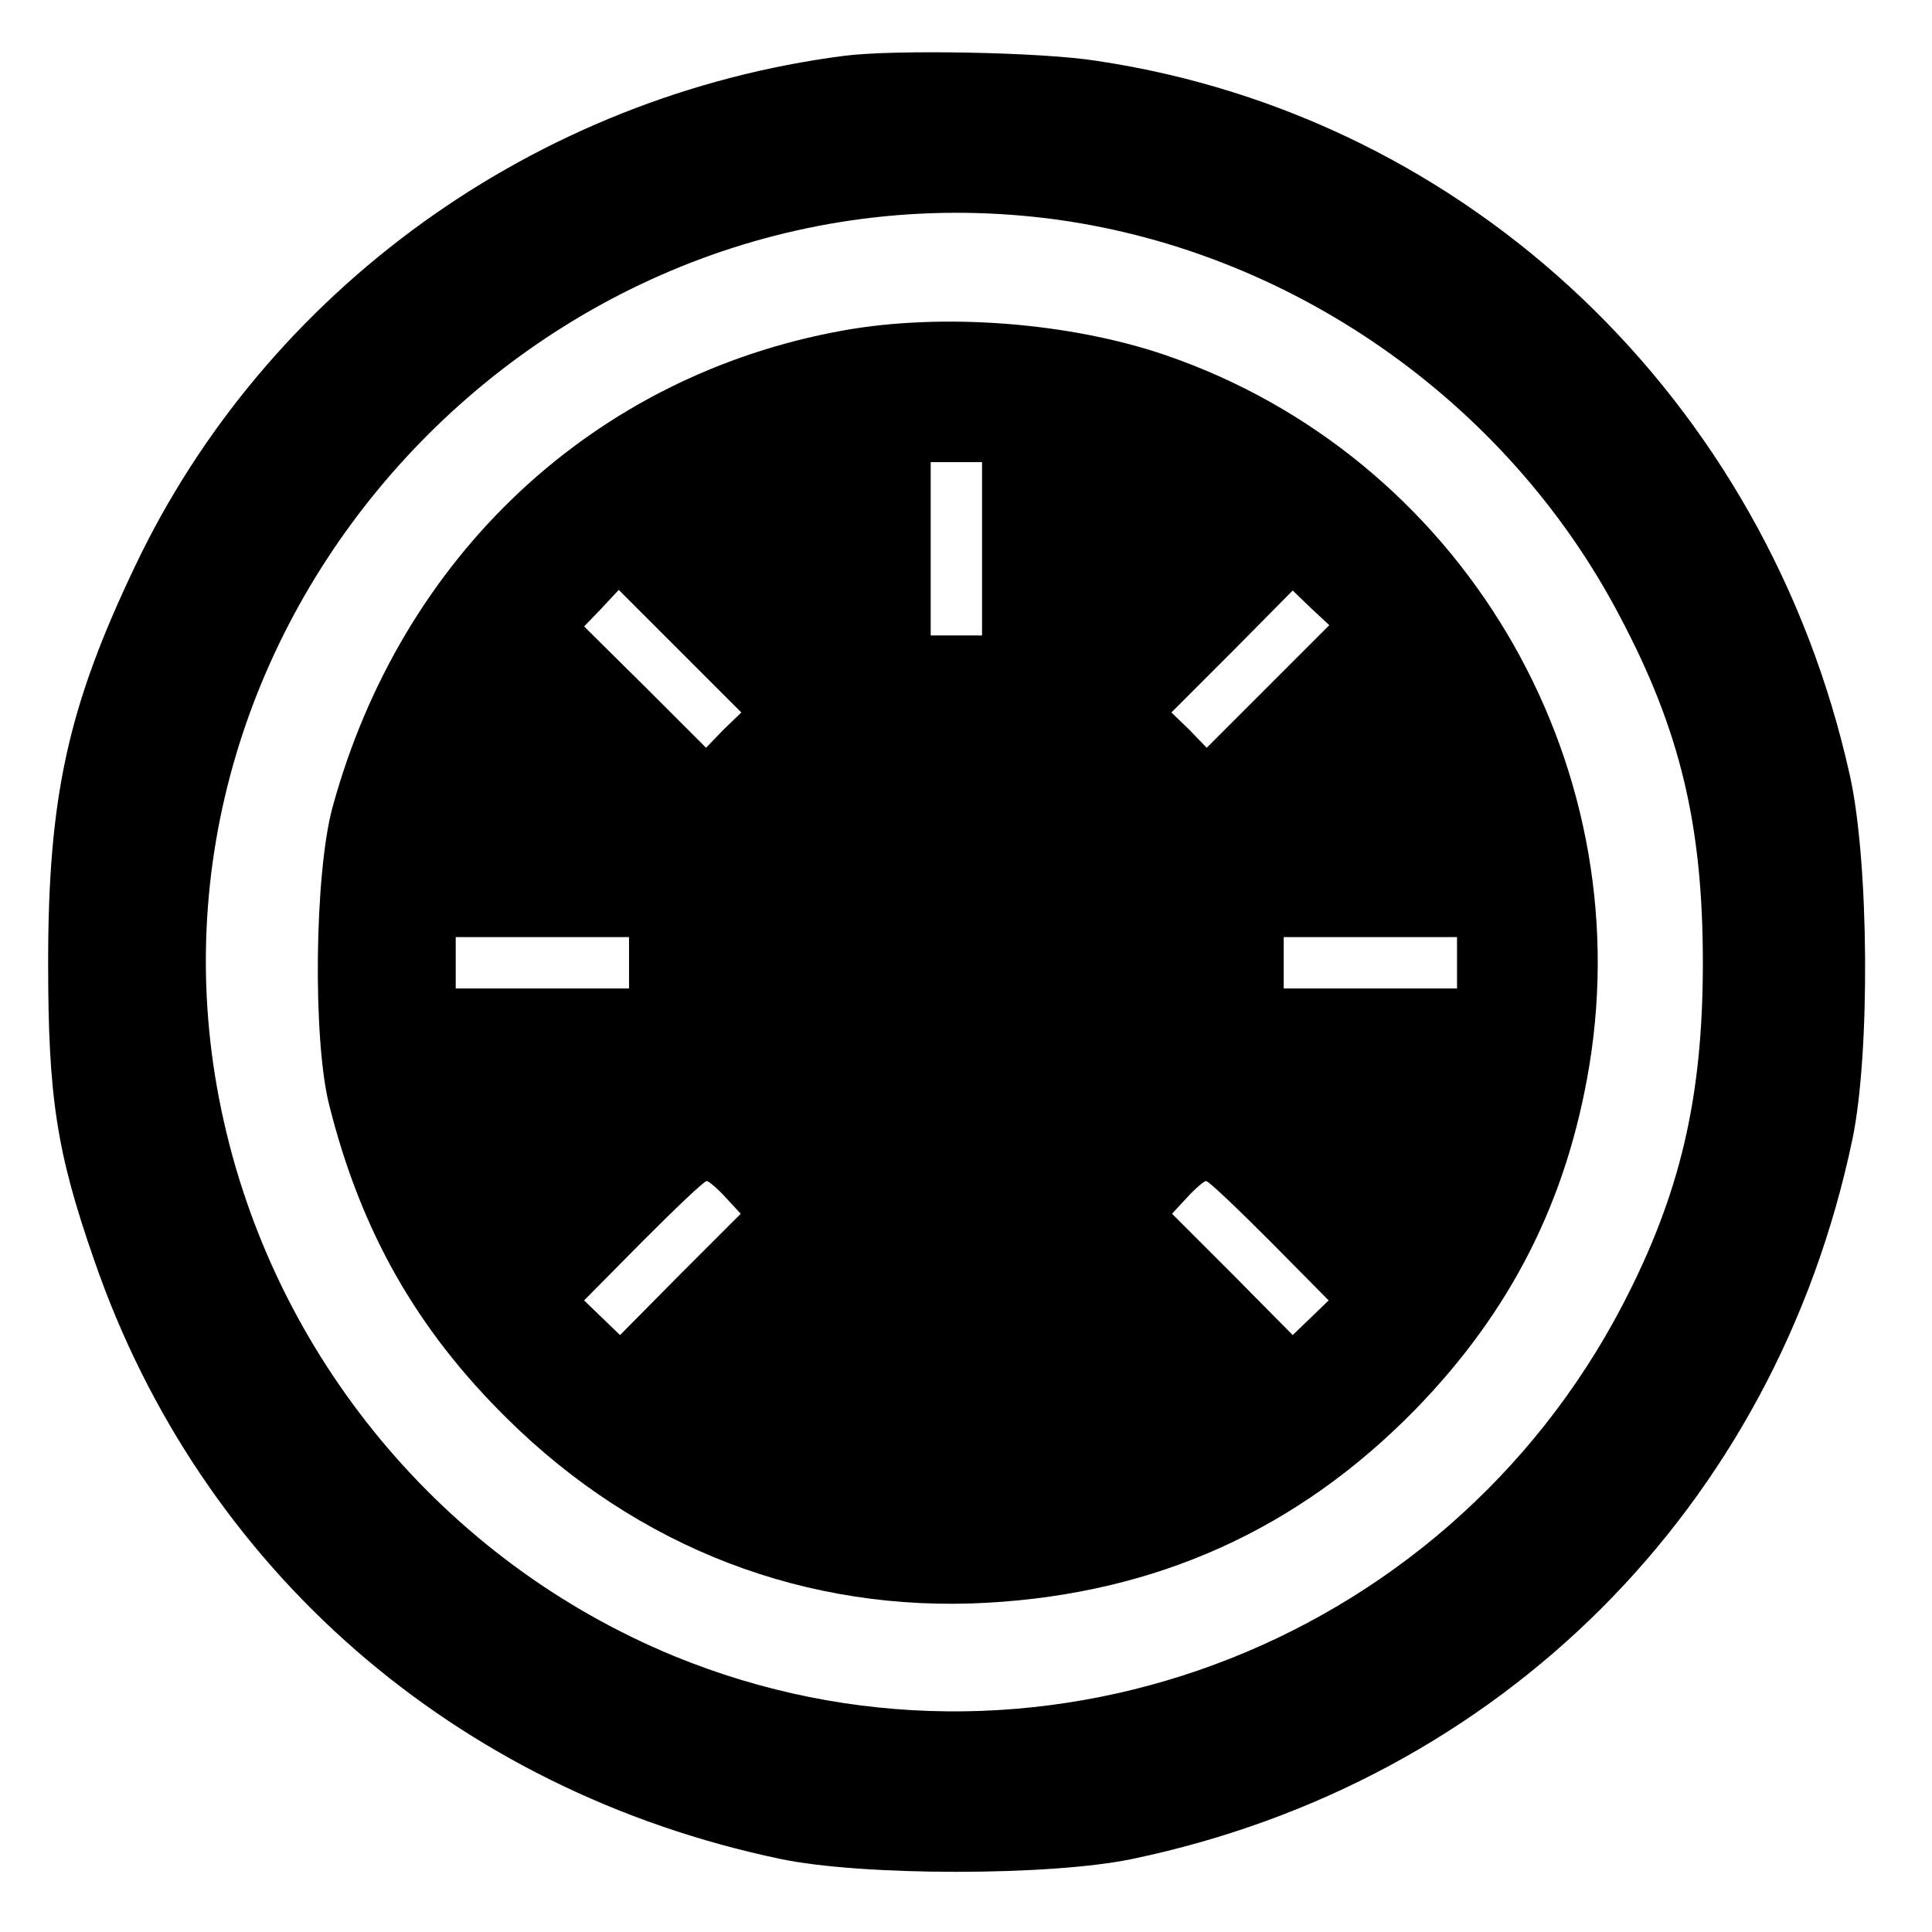
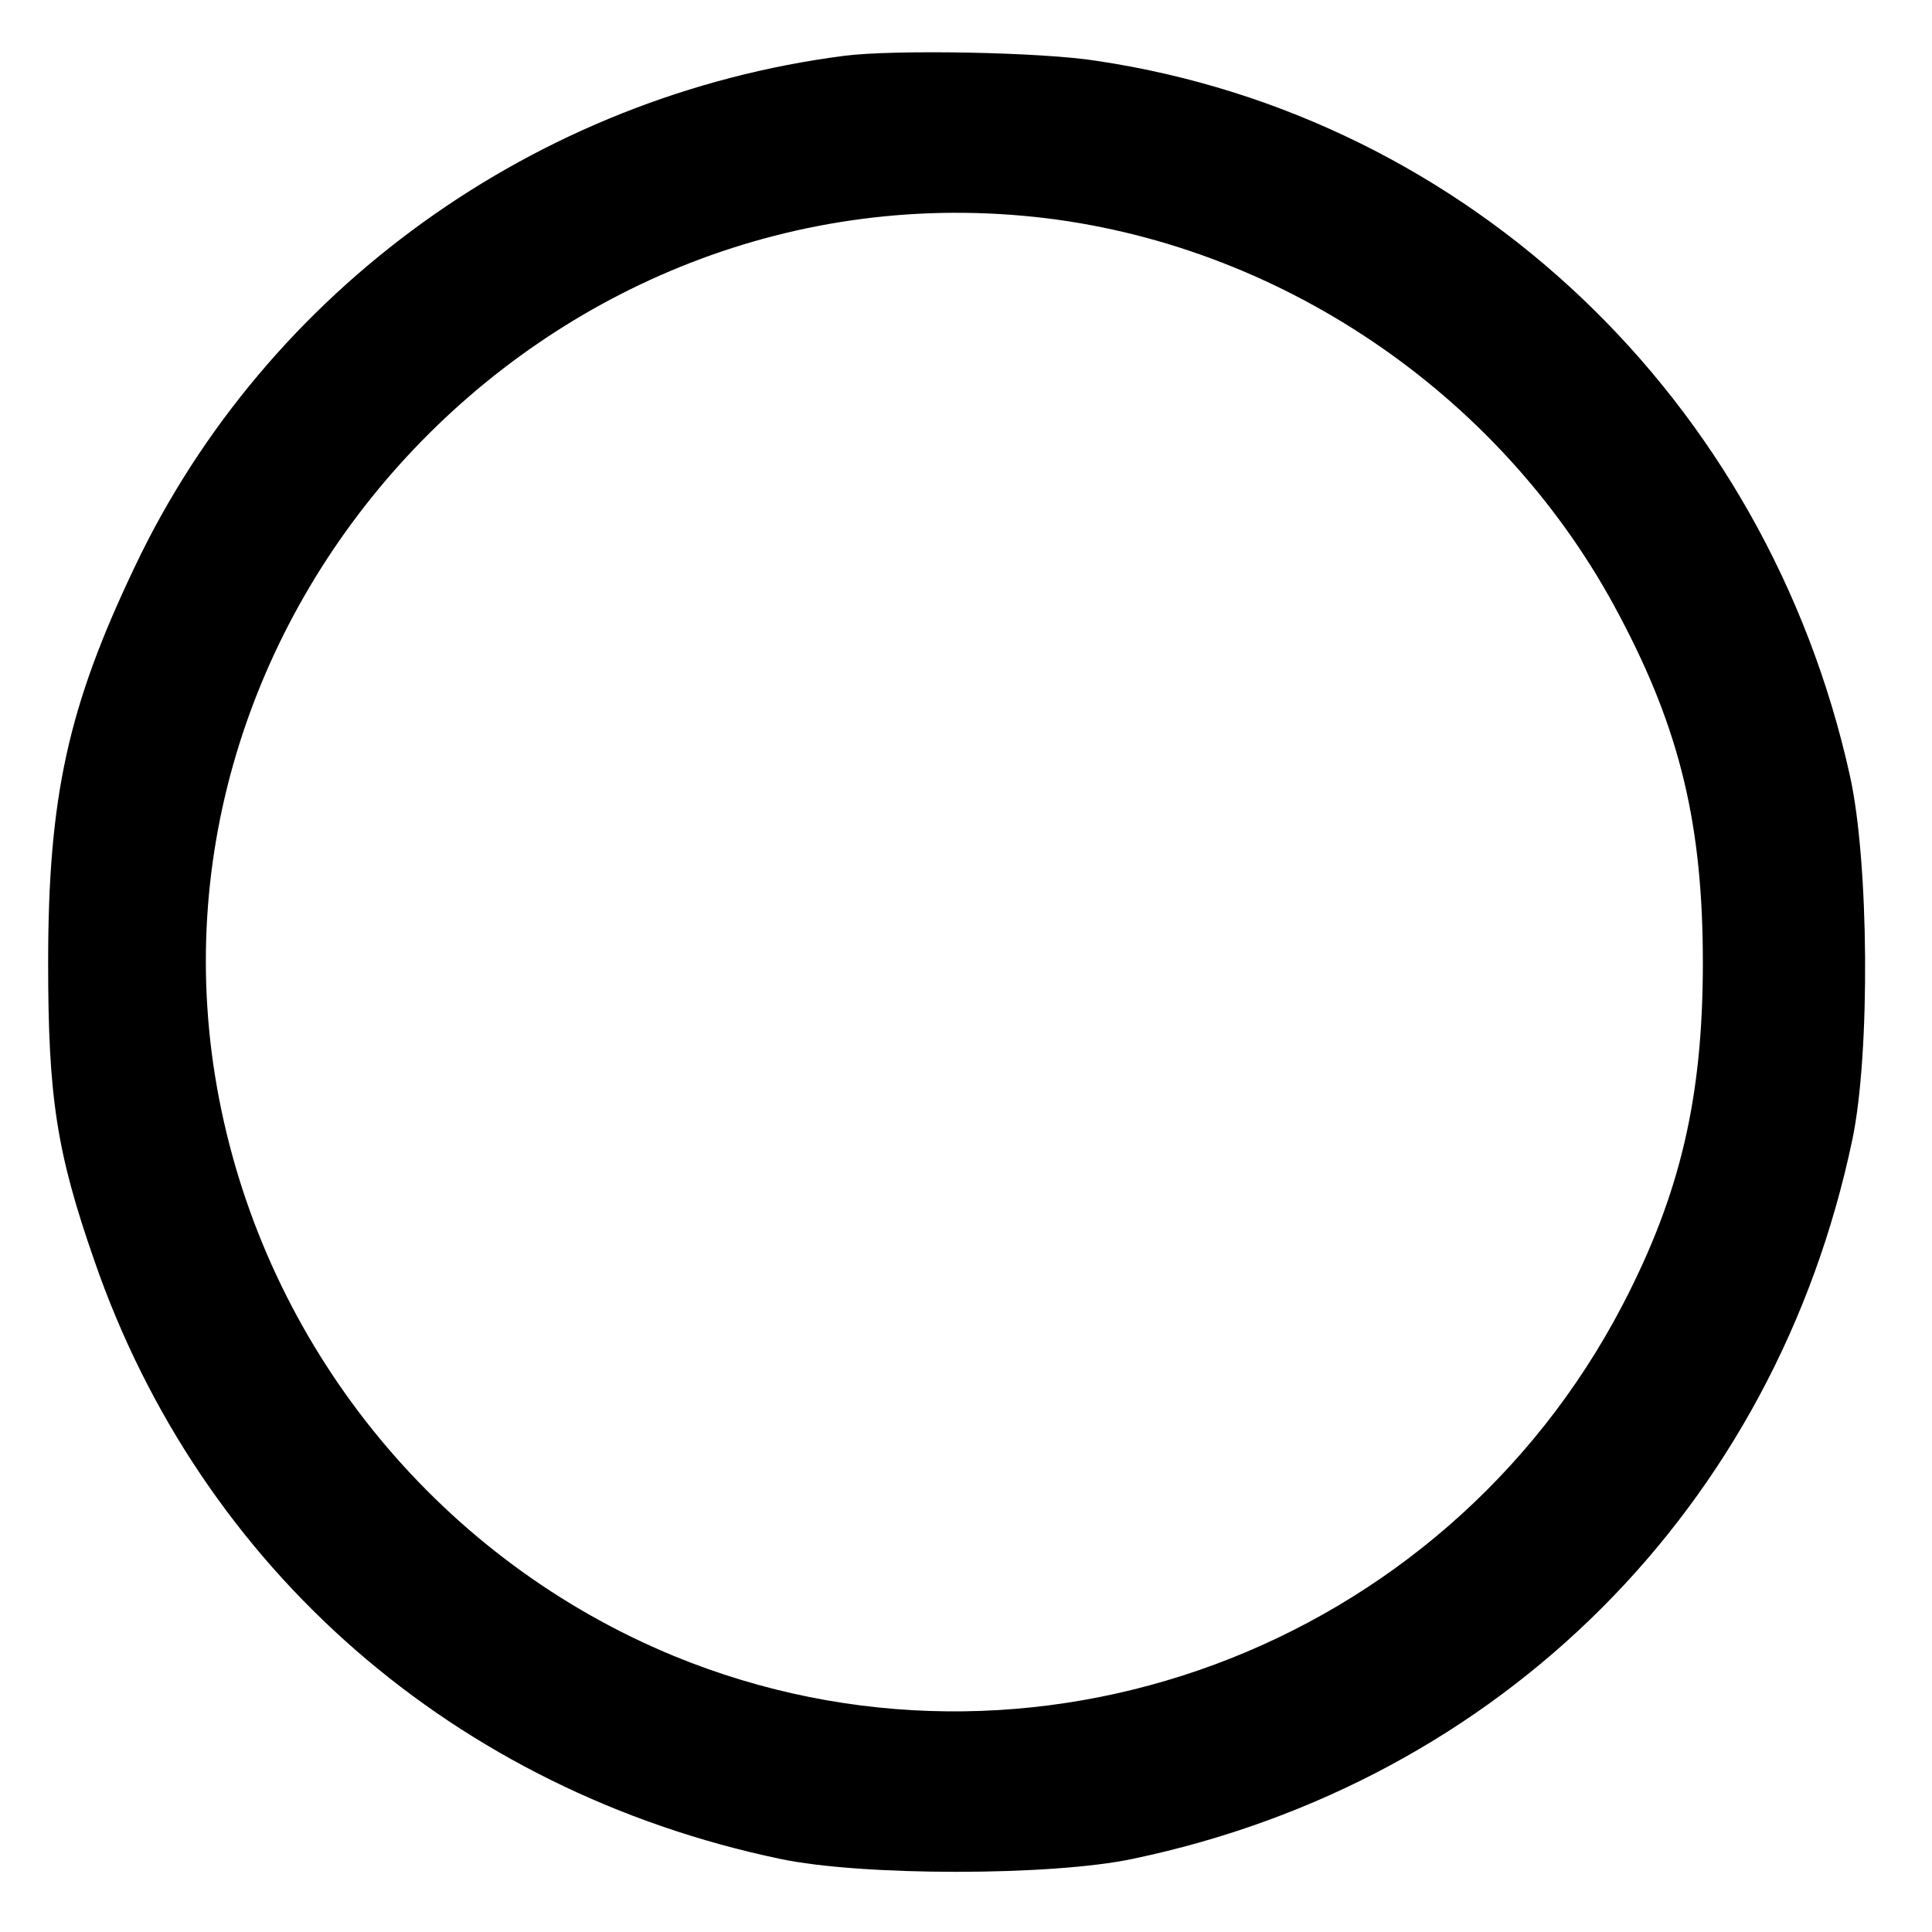
<svg xmlns="http://www.w3.org/2000/svg" version="1.0" width="100mm" height="100mm" viewBox="0 0 301 301" preserveAspectRatio="xMidYMid meet">
  <g transform="translate(0,301) scale(0.1,-0.1)" fill="#000000" stroke="none">
    <path d="M1315 2923 c-480 -62 -900 -364 -1105 -796 -104 -218 -135 -358 -135 -617 0 -209 13 -295 72 -464 166 -481 563 -826 1068 -932 127 -27 423 -27 550 0 573 120 1001 548 1121 1121 28 134 26 433 -4 567 -130 586 -593 1026 -1172 1113 -86 14 -319 18 -395 8z m315 -253 c375 -46 716 -282 893 -619 95 -179 130 -327 130 -541 0 -210 -35 -360 -125 -533 -280 -537 -923 -775 -1478 -547 -359 148 -625 468 -705 850 -161 767 502 1485 1285 1390z" />
-     <path d="M1313 2495 c-388 -70 -688 -351 -795 -743 -28 -103 -31 -362 -5 -464 49 -195 135 -348 277 -488 204 -202 467 -303 749 -287 263 15 483 114 666 301 148 152 236 324 271 535 79 480 -202 951 -661 1108 -150 51 -347 66 -502 38z m217 -340 l0 -135 -40 0 -40 0 0 135 0 135 40 0 40 0 0 -135z m-403 -282 l-27 -28 -95 95 -95 94 27 28 27 29 96 -96 95 -95 -28 -27z m848 67 l-95 -95 -27 28 -28 27 95 95 94 95 28 -27 29 -27 -96 -96z m-995 -430 l0 -40 -135 0 -135 0 0 40 0 40 135 0 135 0 0 -40z m1290 0 l0 -40 -135 0 -135 0 0 40 0 40 135 0 135 0 0 -40z m-1140 -365 l24 -26 -94 -94 -94 -95 -28 27 -28 27 92 93 c51 51 95 93 99 93 3 0 16 -11 29 -25z m848 -68 l92 -93 -28 -27 -28 -27 -94 95 -94 94 24 26 c13 14 26 25 29 25 4 0 48 -42 99 -93z" />
  </g>
</svg>